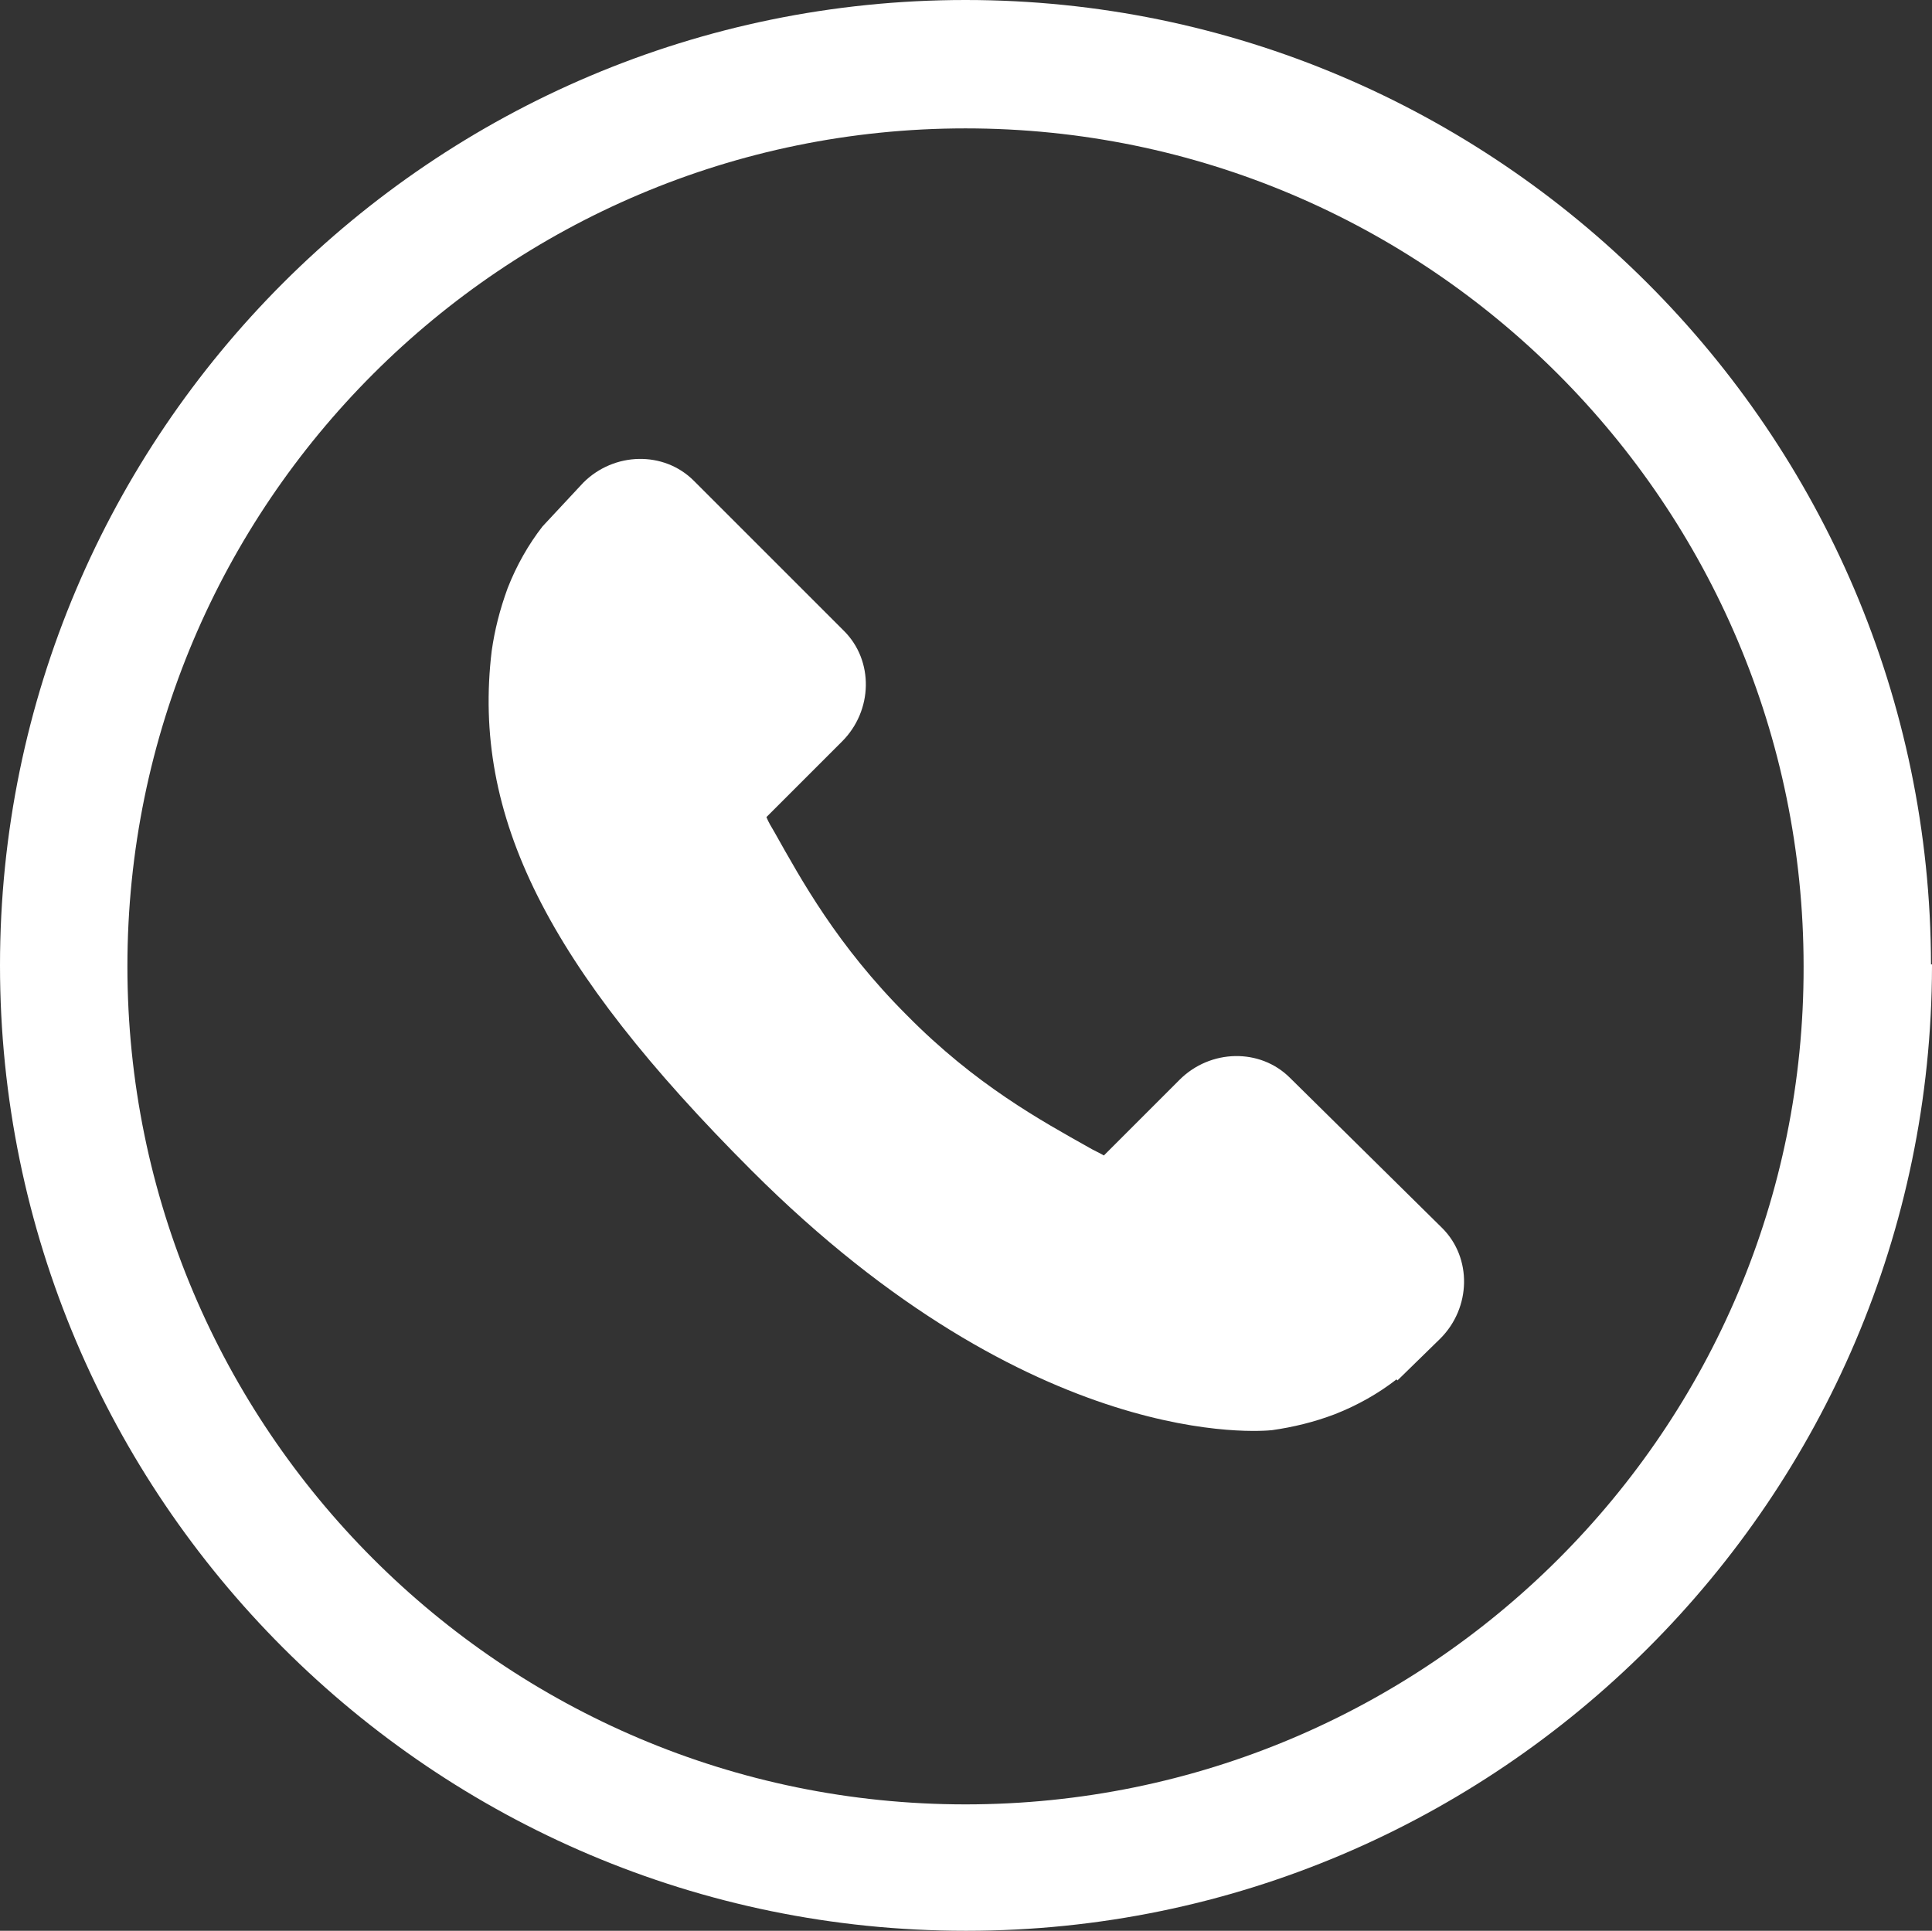
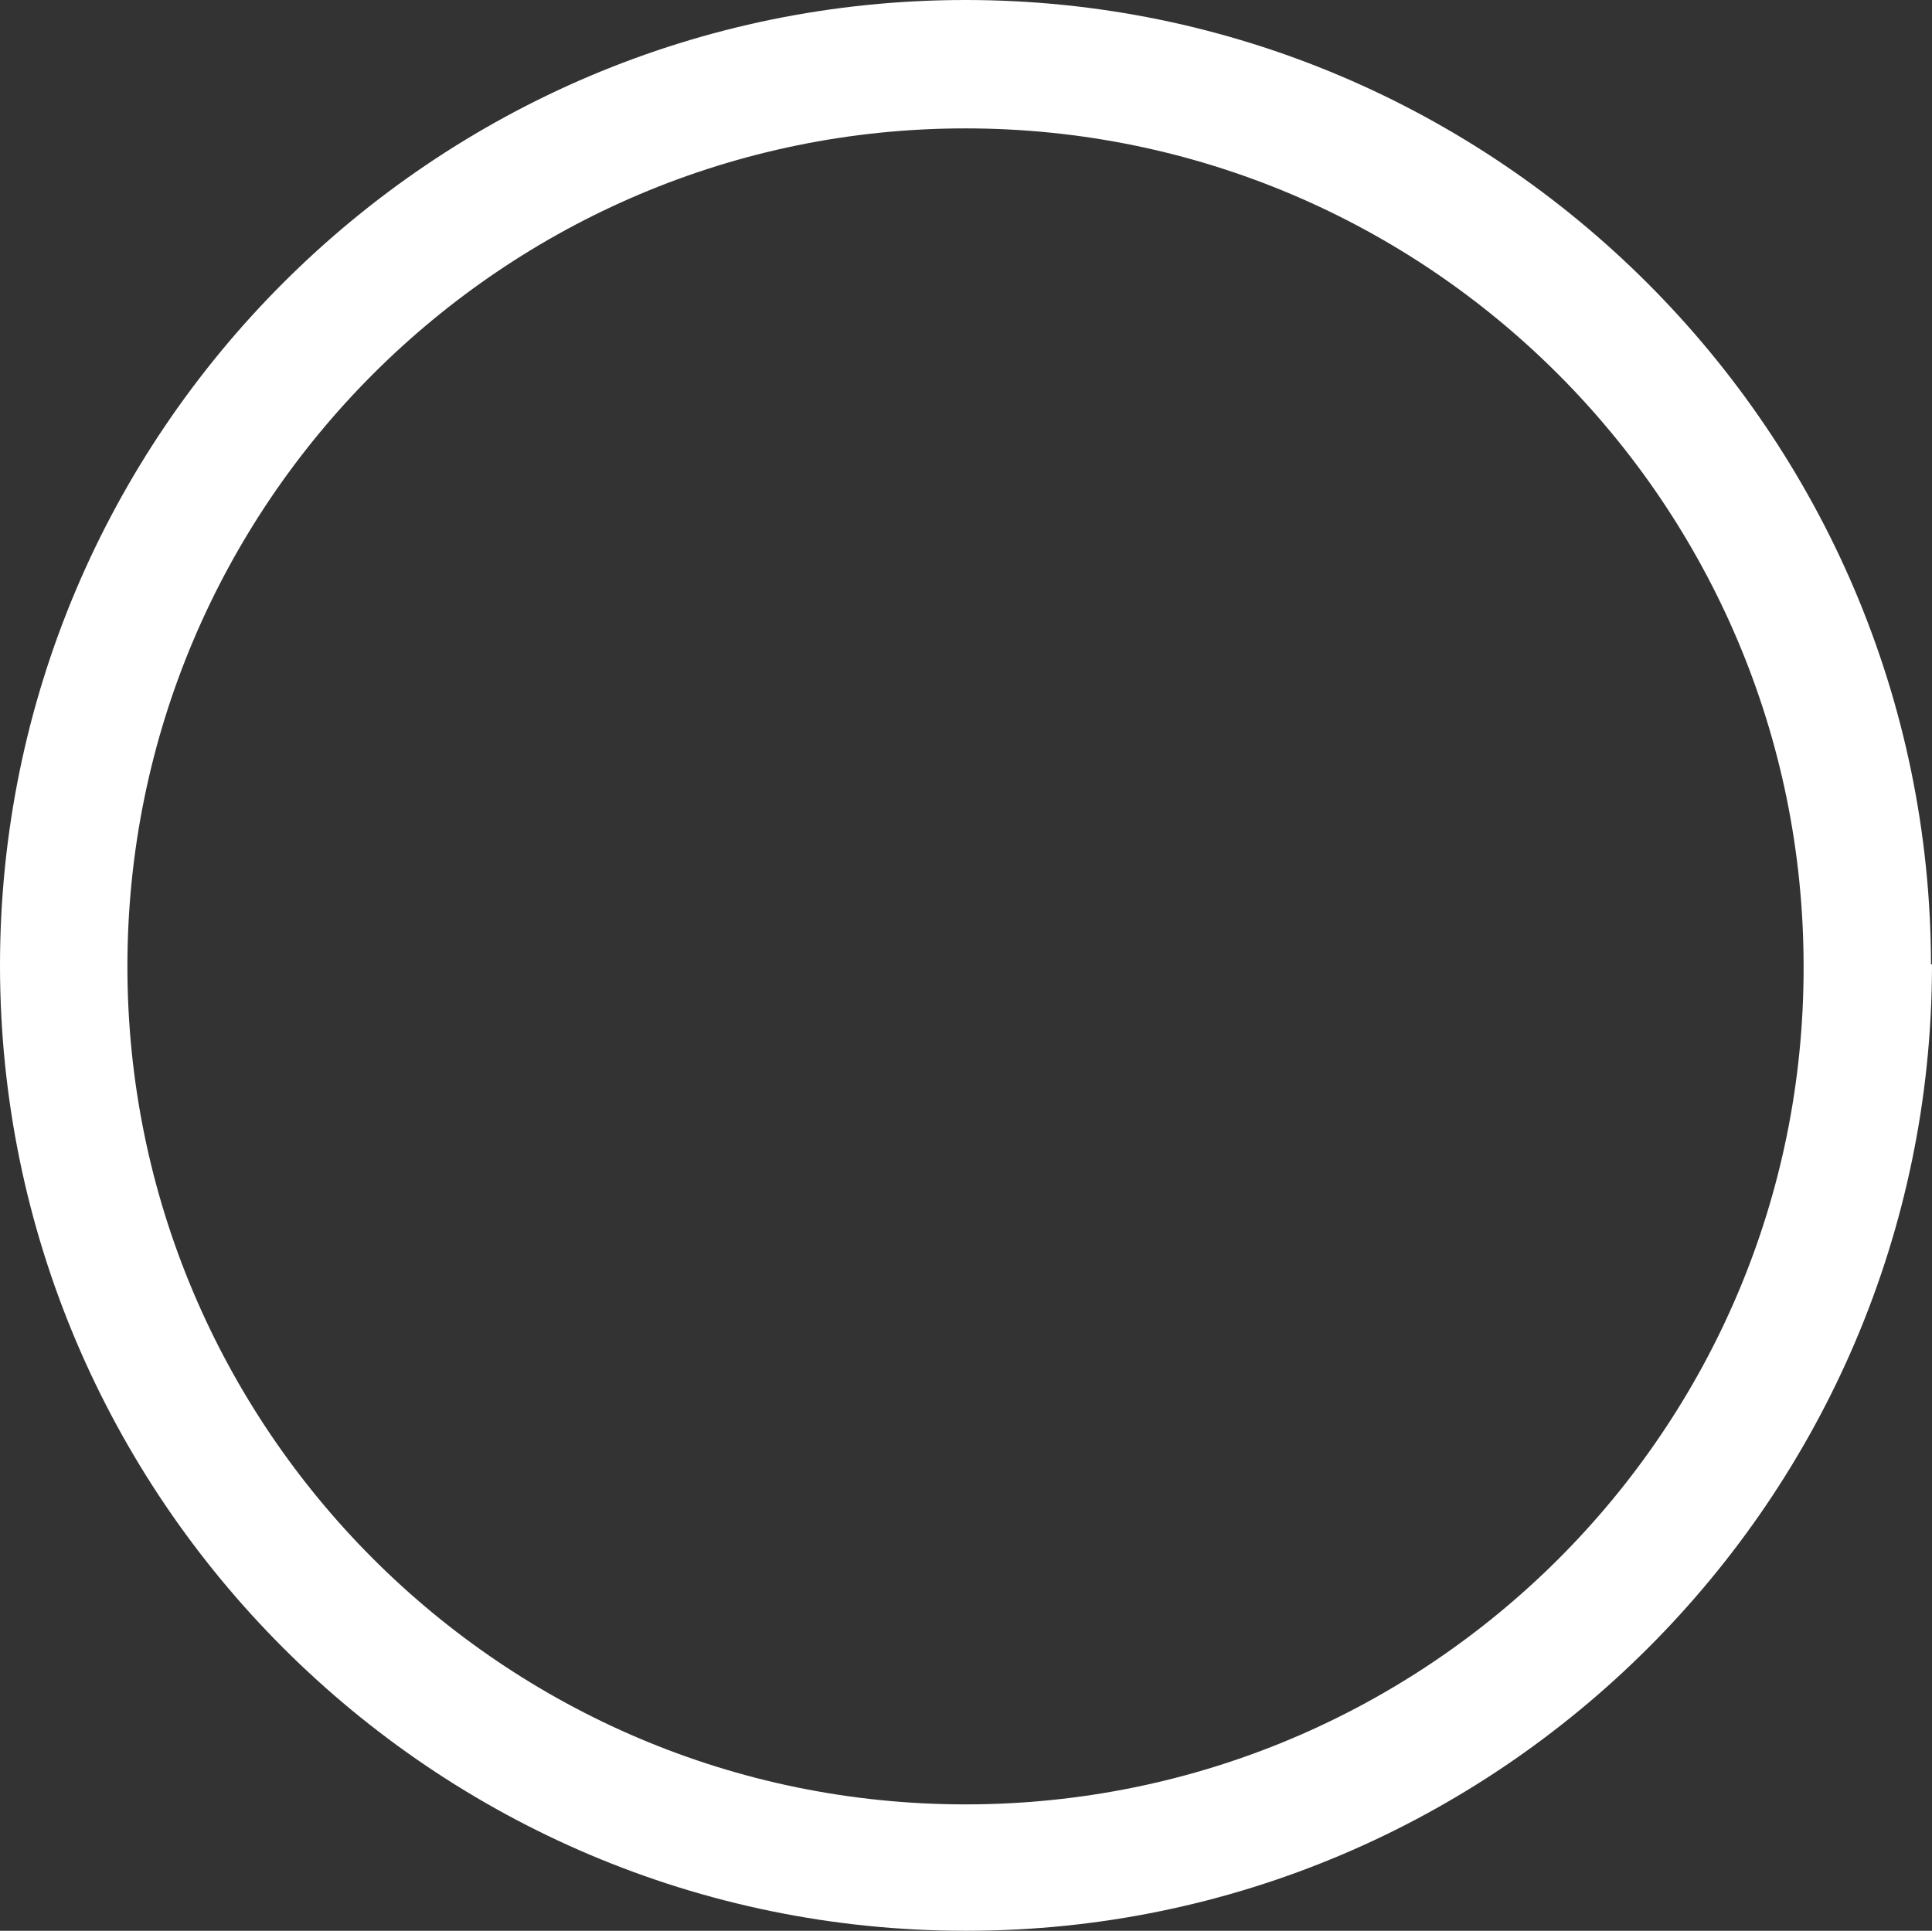
<svg xmlns="http://www.w3.org/2000/svg" height="194" width="194.1" id="svg106" viewBox="0 0 194.1 194">
  <rect x="0" y="0" width="194.1" height="194" fill="#333333" stroke="none" />
  <g transform="translate(-395.6 -170.2)" id="Ebene_4">
    <g id="XMLID_73_">
-       <path d="M492.6 183.1c-46.5 0-84.2 37.8-84.2 84.2 0 46.5 37.8 84.2 84.2 84.2 46.5 0 84.2-37.8 84.2-84.2.1-46.5-37.7-84.2-84.2-84.2zm47.5 121.6l-4.3 4.2-.1-.1c-1.8 1.4-3.9 2.6-6.2 3.5-2.1.8-4.2 1.3-6.3 1.6-1 .1-23.9 2.3-52.3-26.1-20.5-20.5-28.1-35.7-26.1-52.2.2-2.1.7-4.1 1.6-6.3.9-2.3 2.1-4.4 3.5-6.2l4.1-4.4c3.1-3.1 8.1-3.2 11.1-.2l15.1 15.1c3 3 2.9 8-.2 11.1l-2.5 2.5-5.1 5.1c.3.5.5 1 .8 1.5 2.7 4.8 6.3 11.4 13.3 18.4 6.9 6.9 13.5 10.6 18.3 13.3.5.3 1 .6 1.5.8l7.6-7.6c3.1-3.1 8.1-3.2 11.1-.2l15.1 15.1c3.2 3 3.2 8 0 11.1z" id="XMLID_82_" fill="none" />
-       <path d="M525.2 278.5c-3-3-8-2.9-11.1.2l-7.6 7.6c-.5-.3-1-.5-1.5-.8-4.8-2.7-11.4-6.3-18.3-13.3-7-7-10.6-13.6-13.3-18.4-.3-.5-.6-1-.8-1.5l5.1-5.1 2.5-2.5c3.1-3.1 3.2-8.1.2-11.1l-15.1-15.1c-3-3-8-2.9-11.1.2l-4.1 4.4c-1.4 1.8-2.6 3.9-3.5 6.2-.8 2.2-1.3 4.2-1.6 6.3-2 16.6 5.6 31.7 26.1 52.2 28.4 28.4 51.3 26.2 52.3 26.1 2.1-.3 4.2-.8 6.3-1.6 2.3-.9 4.4-2.1 6.2-3.5l.1.1 4.3-4.2c3.1-3.1 3.2-8.1.2-11.1l-15.3-15.1z" id="XMLID_83_" fill="#fff" />
      <path d="M589.6 267.1c-.1-53.4-43.6-96.9-97-96.9-53.5 0-97 43.5-97 97s43.5 97 97 97h.1c53.4 0 96.9-43.5 97-96.9v-.2zm-97 84.4c-46.5 0-84.2-37.8-84.2-84.2 0-46.5 37.8-84.2 84.2-84.2 46.5 0 84.2 37.8 84.2 84.2.1 46.5-37.7 84.2-84.2 84.2z" id="XMLID_108_" fill="#fff" />
    </g>
  </g>
</svg>